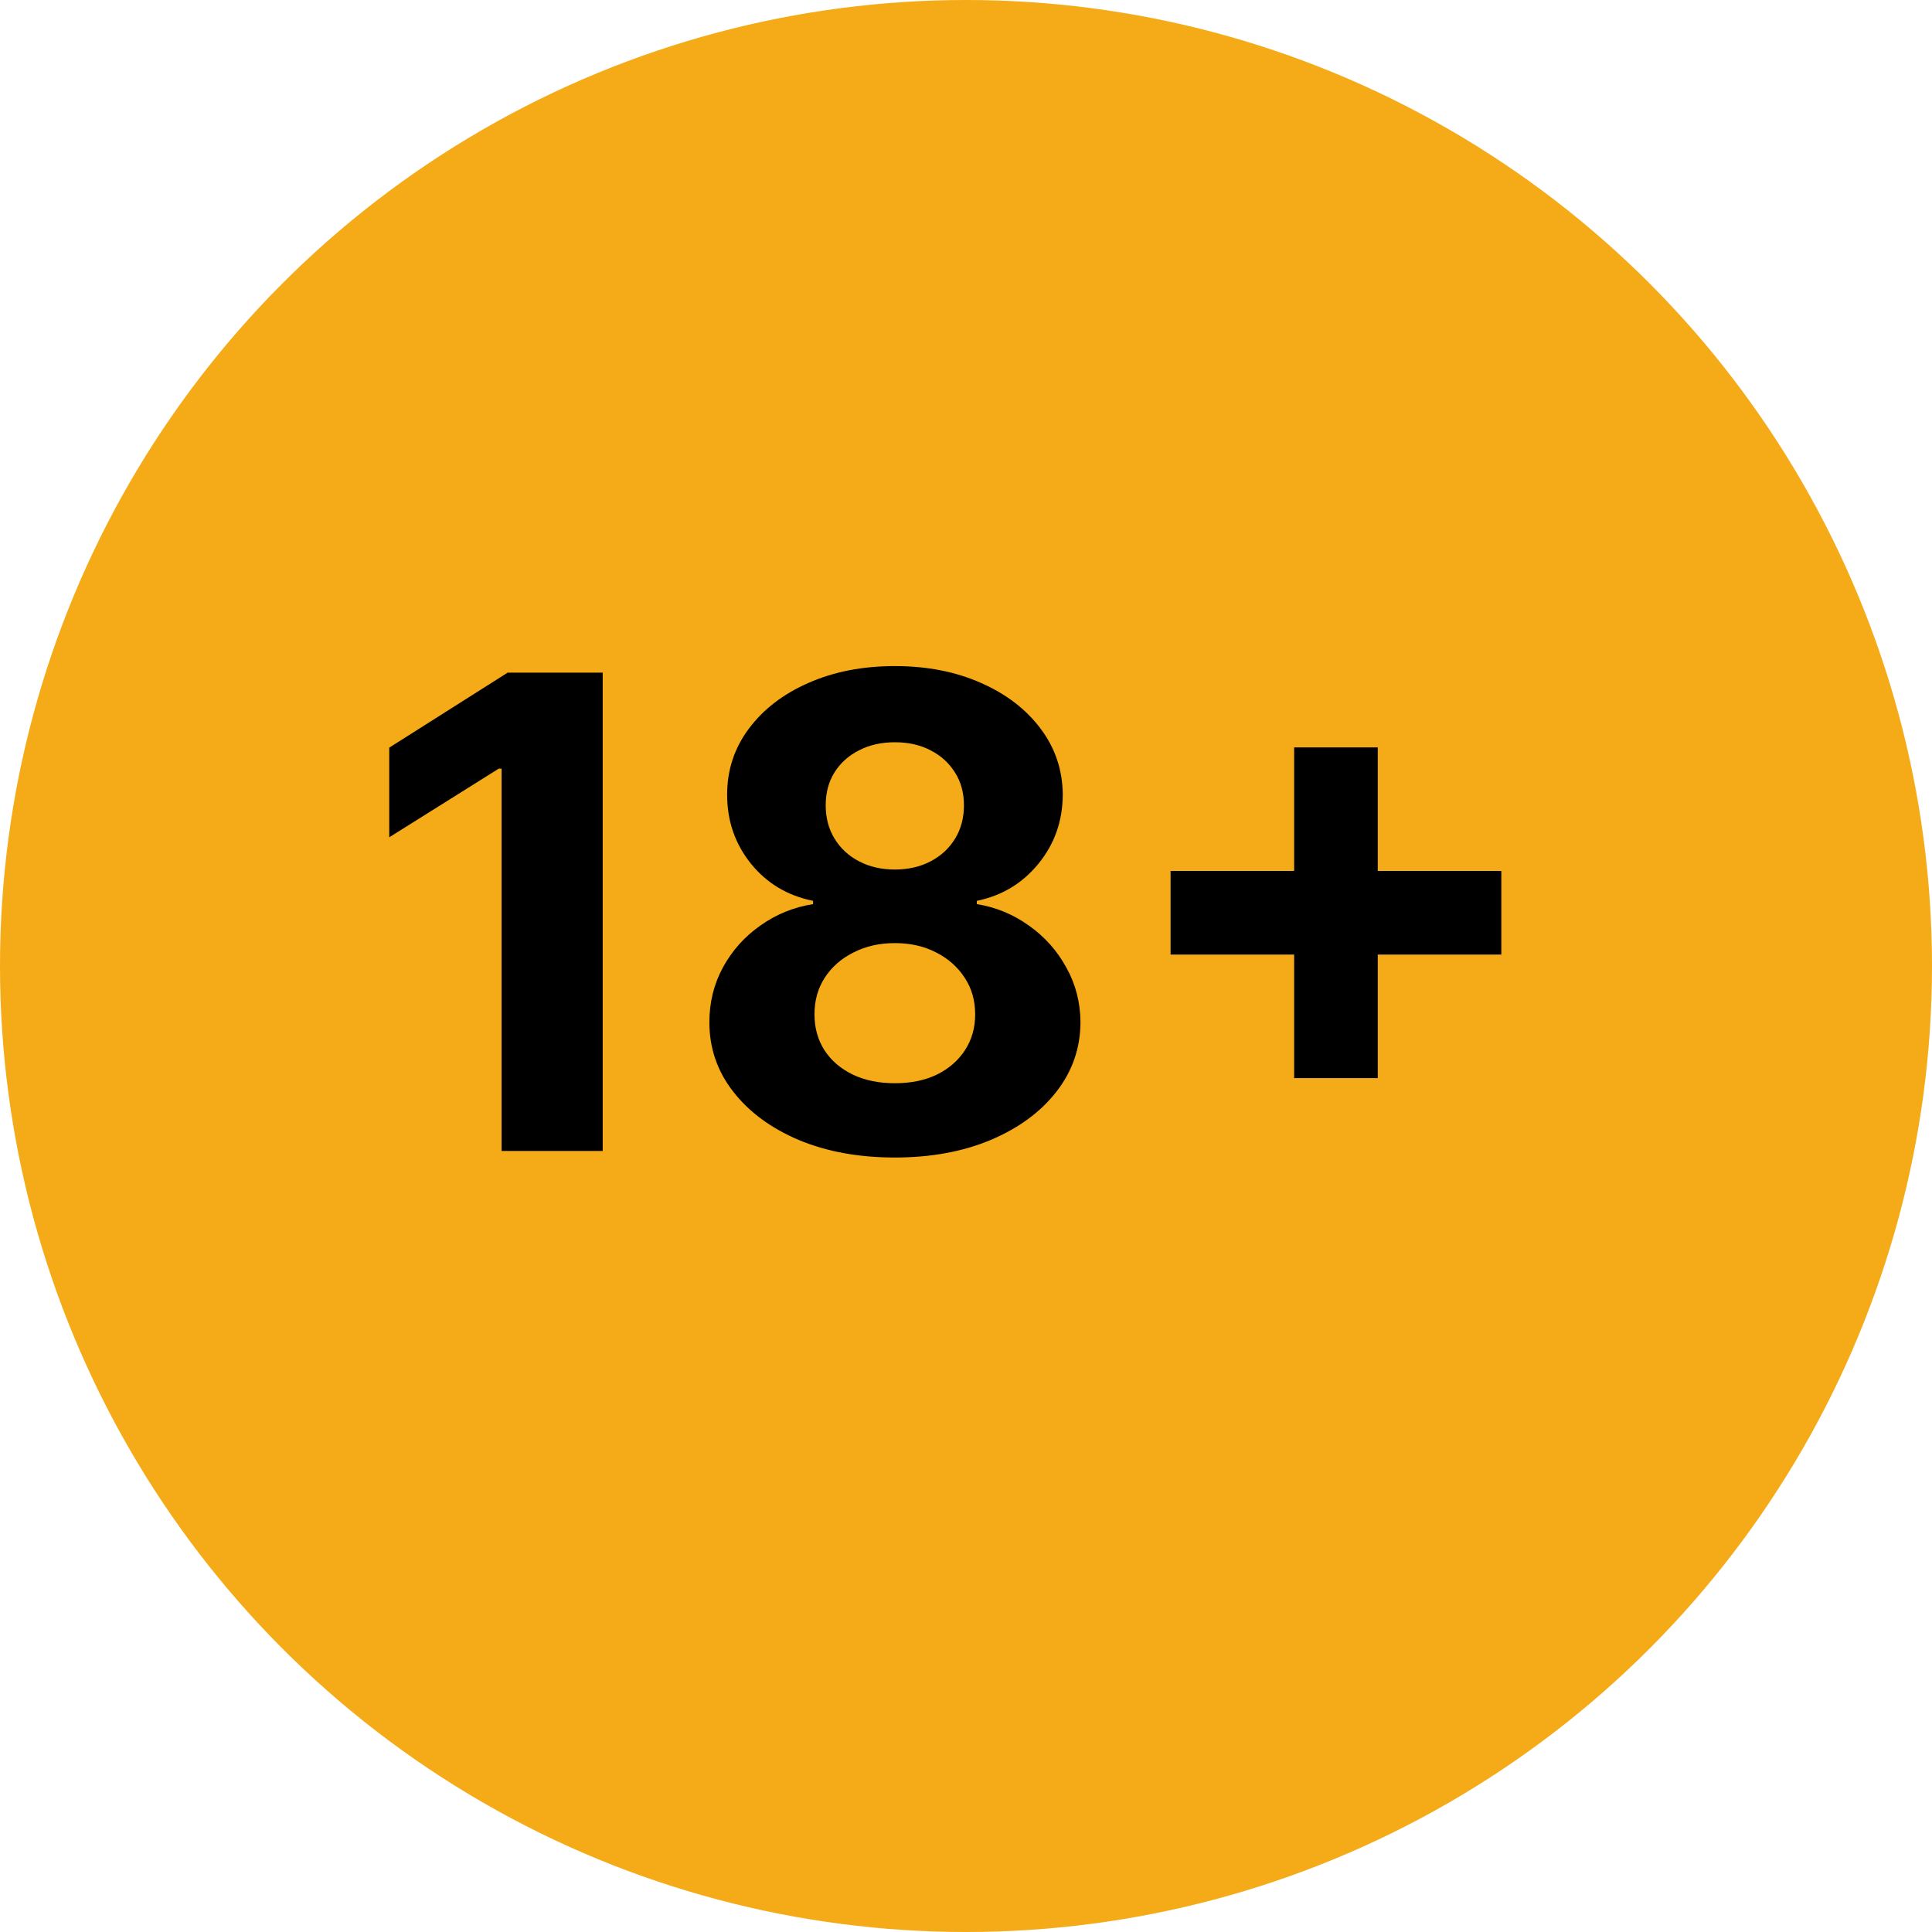
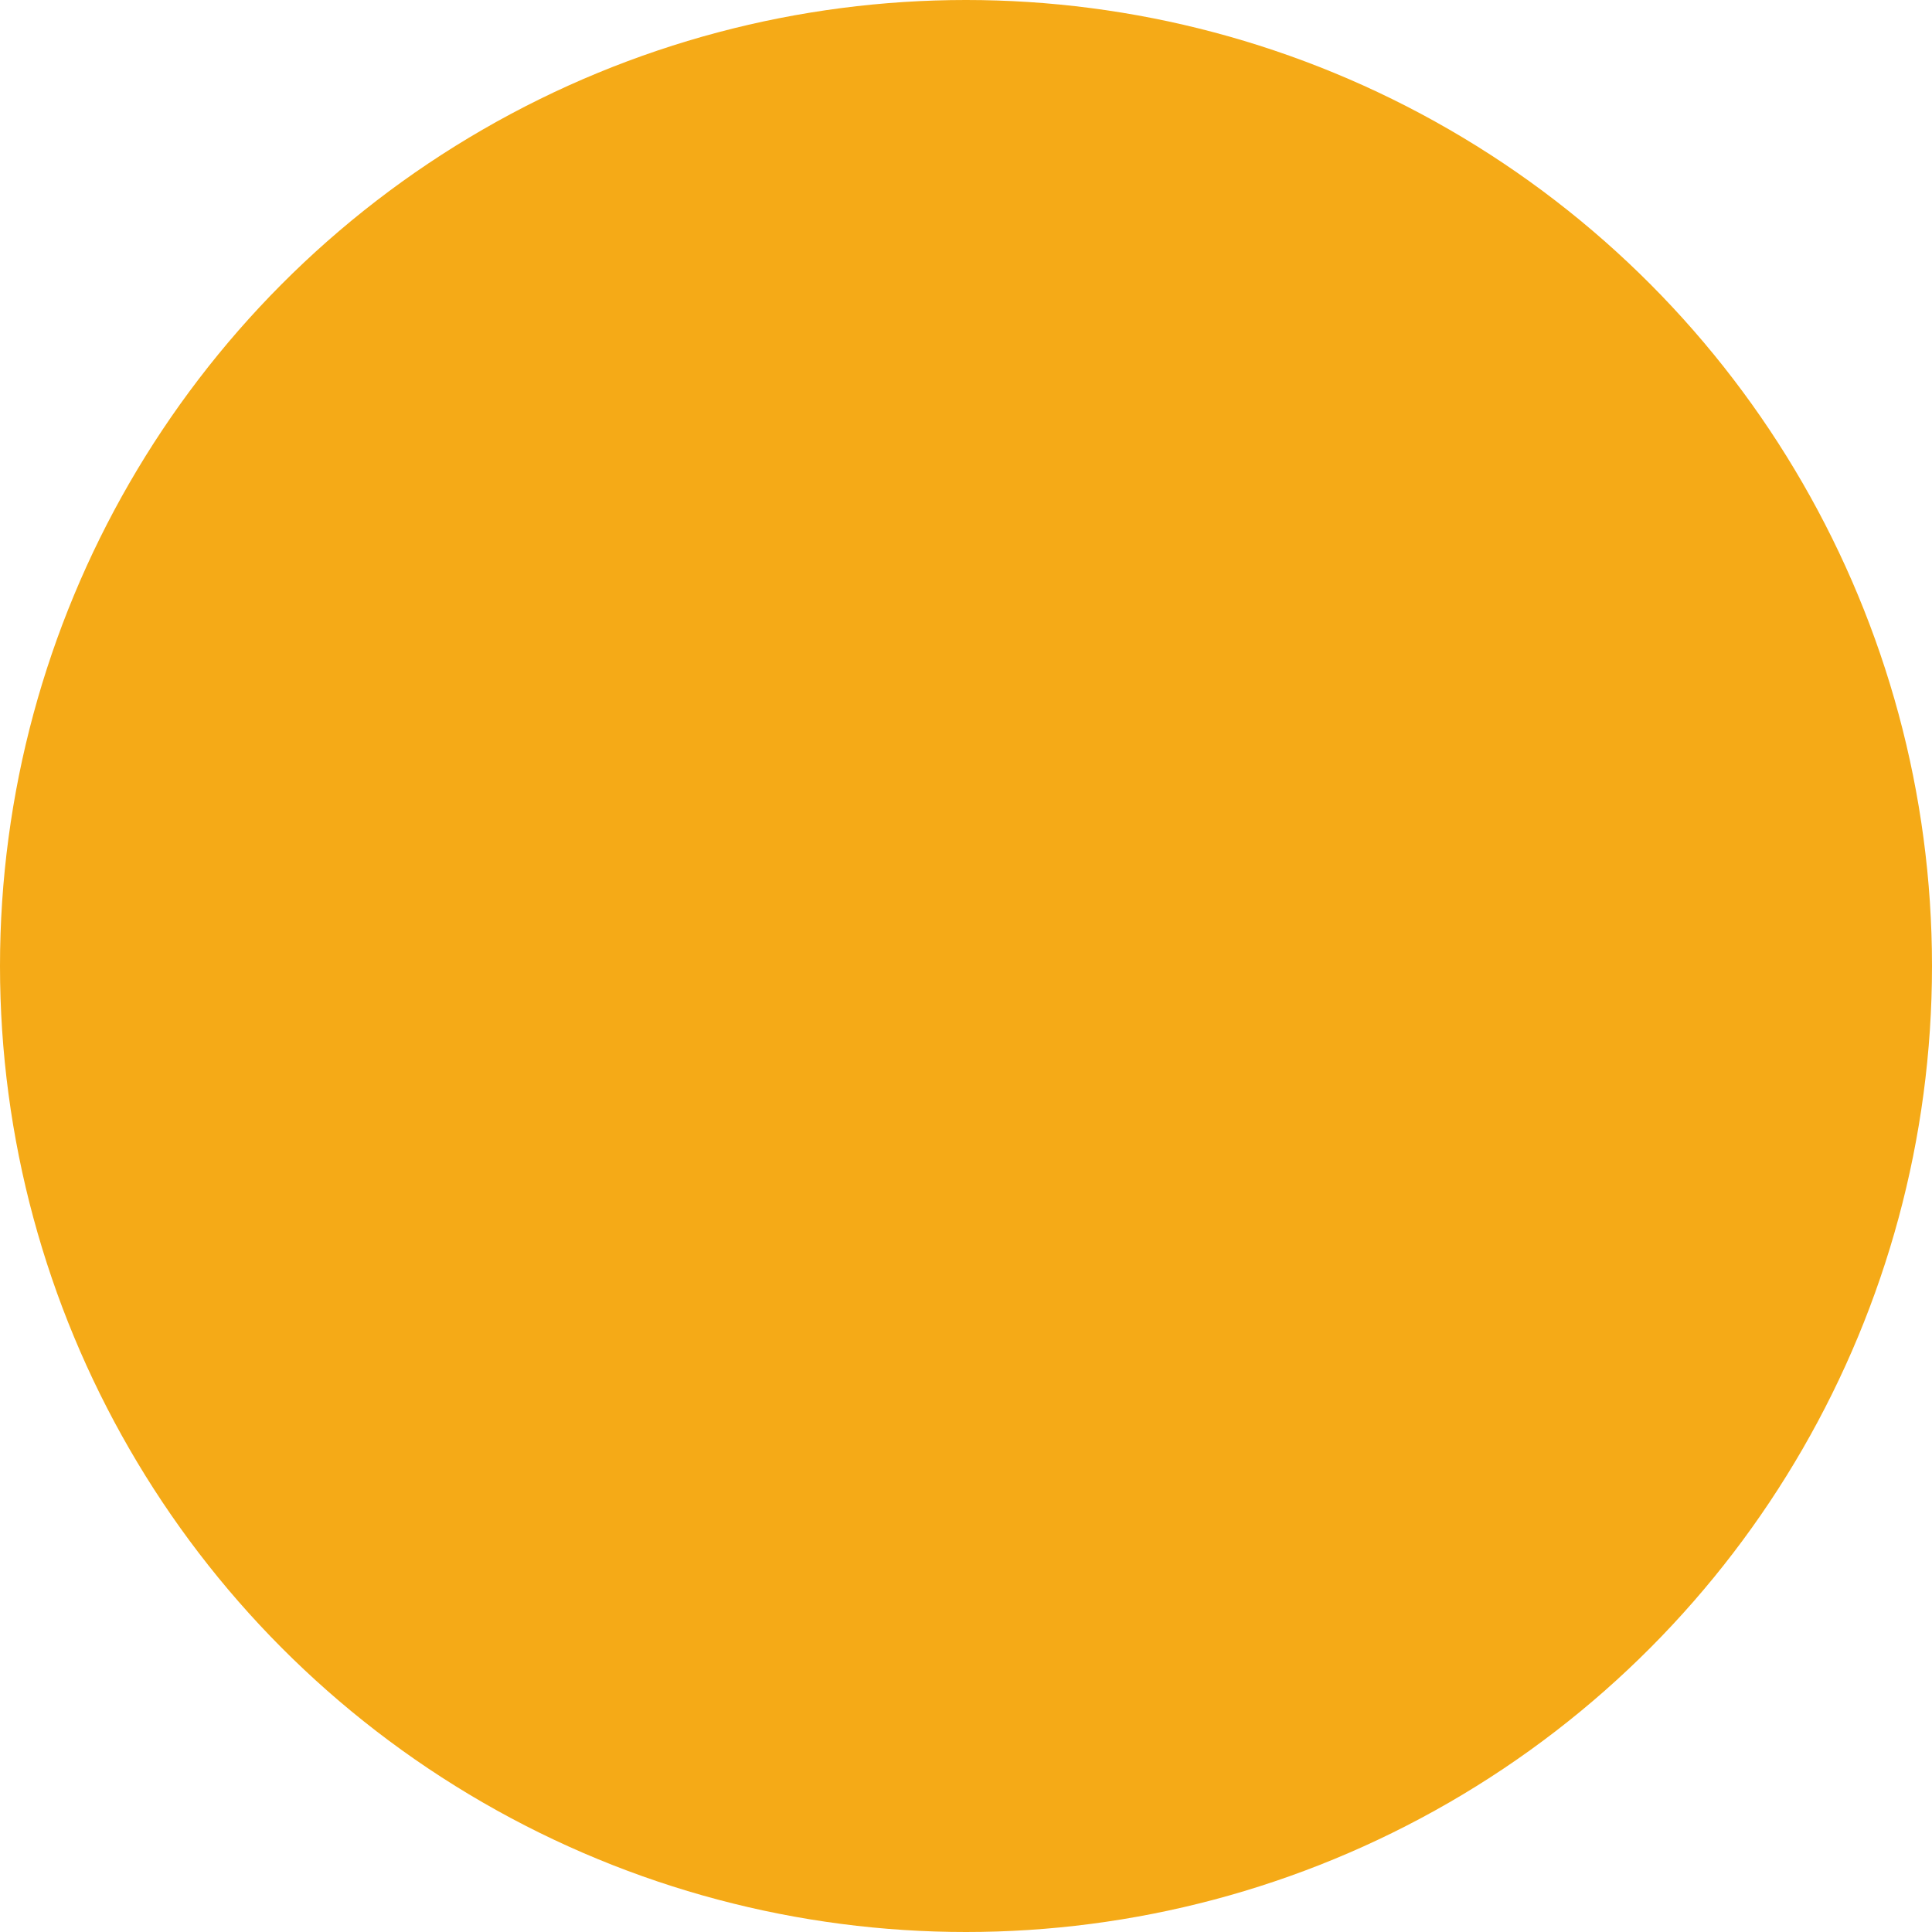
<svg xmlns="http://www.w3.org/2000/svg" width="47" height="47" viewBox="0 0 47 47" fill="none">
  <circle cx="23.5" cy="23.5" r="23.5" fill="#F5AA17" />
-   <path d="M14.662 16.364V28H12.202V18.699H12.133L9.469 20.369V18.188L12.349 16.364H14.662ZM21.768 28.159C20.893 28.159 20.115 28.017 19.433 27.733C18.755 27.445 18.223 27.053 17.837 26.557C17.45 26.061 17.257 25.498 17.257 24.869C17.257 24.384 17.367 23.939 17.587 23.534C17.81 23.125 18.113 22.786 18.496 22.517C18.878 22.244 19.306 22.07 19.78 21.994V21.915C19.159 21.79 18.655 21.489 18.268 21.011C17.882 20.53 17.689 19.972 17.689 19.335C17.689 18.733 17.865 18.197 18.217 17.727C18.57 17.254 19.053 16.883 19.666 16.614C20.284 16.341 20.984 16.204 21.768 16.204C22.553 16.204 23.251 16.341 23.865 16.614C24.483 16.886 24.967 17.259 25.32 17.733C25.672 18.203 25.85 18.737 25.854 19.335C25.85 19.975 25.653 20.534 25.263 21.011C24.873 21.489 24.373 21.79 23.763 21.915V21.994C24.229 22.07 24.651 22.244 25.03 22.517C25.412 22.786 25.715 23.125 25.939 23.534C26.166 23.939 26.282 24.384 26.285 24.869C26.282 25.498 26.087 26.061 25.7 26.557C25.314 27.053 24.78 27.445 24.098 27.733C23.42 28.017 22.643 28.159 21.768 28.159ZM21.768 26.352C22.159 26.352 22.5 26.282 22.791 26.142C23.083 25.998 23.31 25.801 23.473 25.551C23.64 25.297 23.723 25.006 23.723 24.676C23.723 24.339 23.638 24.042 23.467 23.784C23.297 23.523 23.066 23.318 22.774 23.171C22.483 23.019 22.147 22.943 21.768 22.943C21.393 22.943 21.058 23.019 20.763 23.171C20.467 23.318 20.234 23.523 20.064 23.784C19.897 24.042 19.814 24.339 19.814 24.676C19.814 25.006 19.895 25.297 20.058 25.551C20.221 25.801 20.45 25.998 20.746 26.142C21.041 26.282 21.382 26.352 21.768 26.352ZM21.768 21.153C22.094 21.153 22.384 21.087 22.638 20.954C22.892 20.822 23.09 20.638 23.234 20.403C23.378 20.169 23.45 19.898 23.45 19.591C23.45 19.288 23.378 19.023 23.234 18.796C23.09 18.564 22.893 18.384 22.643 18.256C22.393 18.123 22.102 18.057 21.768 18.057C21.439 18.057 21.147 18.123 20.893 18.256C20.64 18.384 20.441 18.564 20.297 18.796C20.157 19.023 20.087 19.288 20.087 19.591C20.087 19.898 20.159 20.169 20.303 20.403C20.447 20.638 20.645 20.822 20.899 20.954C21.153 21.087 21.443 21.153 21.768 21.153ZM31.483 26.227V18.182H33.517V26.227H31.483ZM28.477 23.222V21.188H36.523V23.222H28.477Z" fill="black" />
</svg>